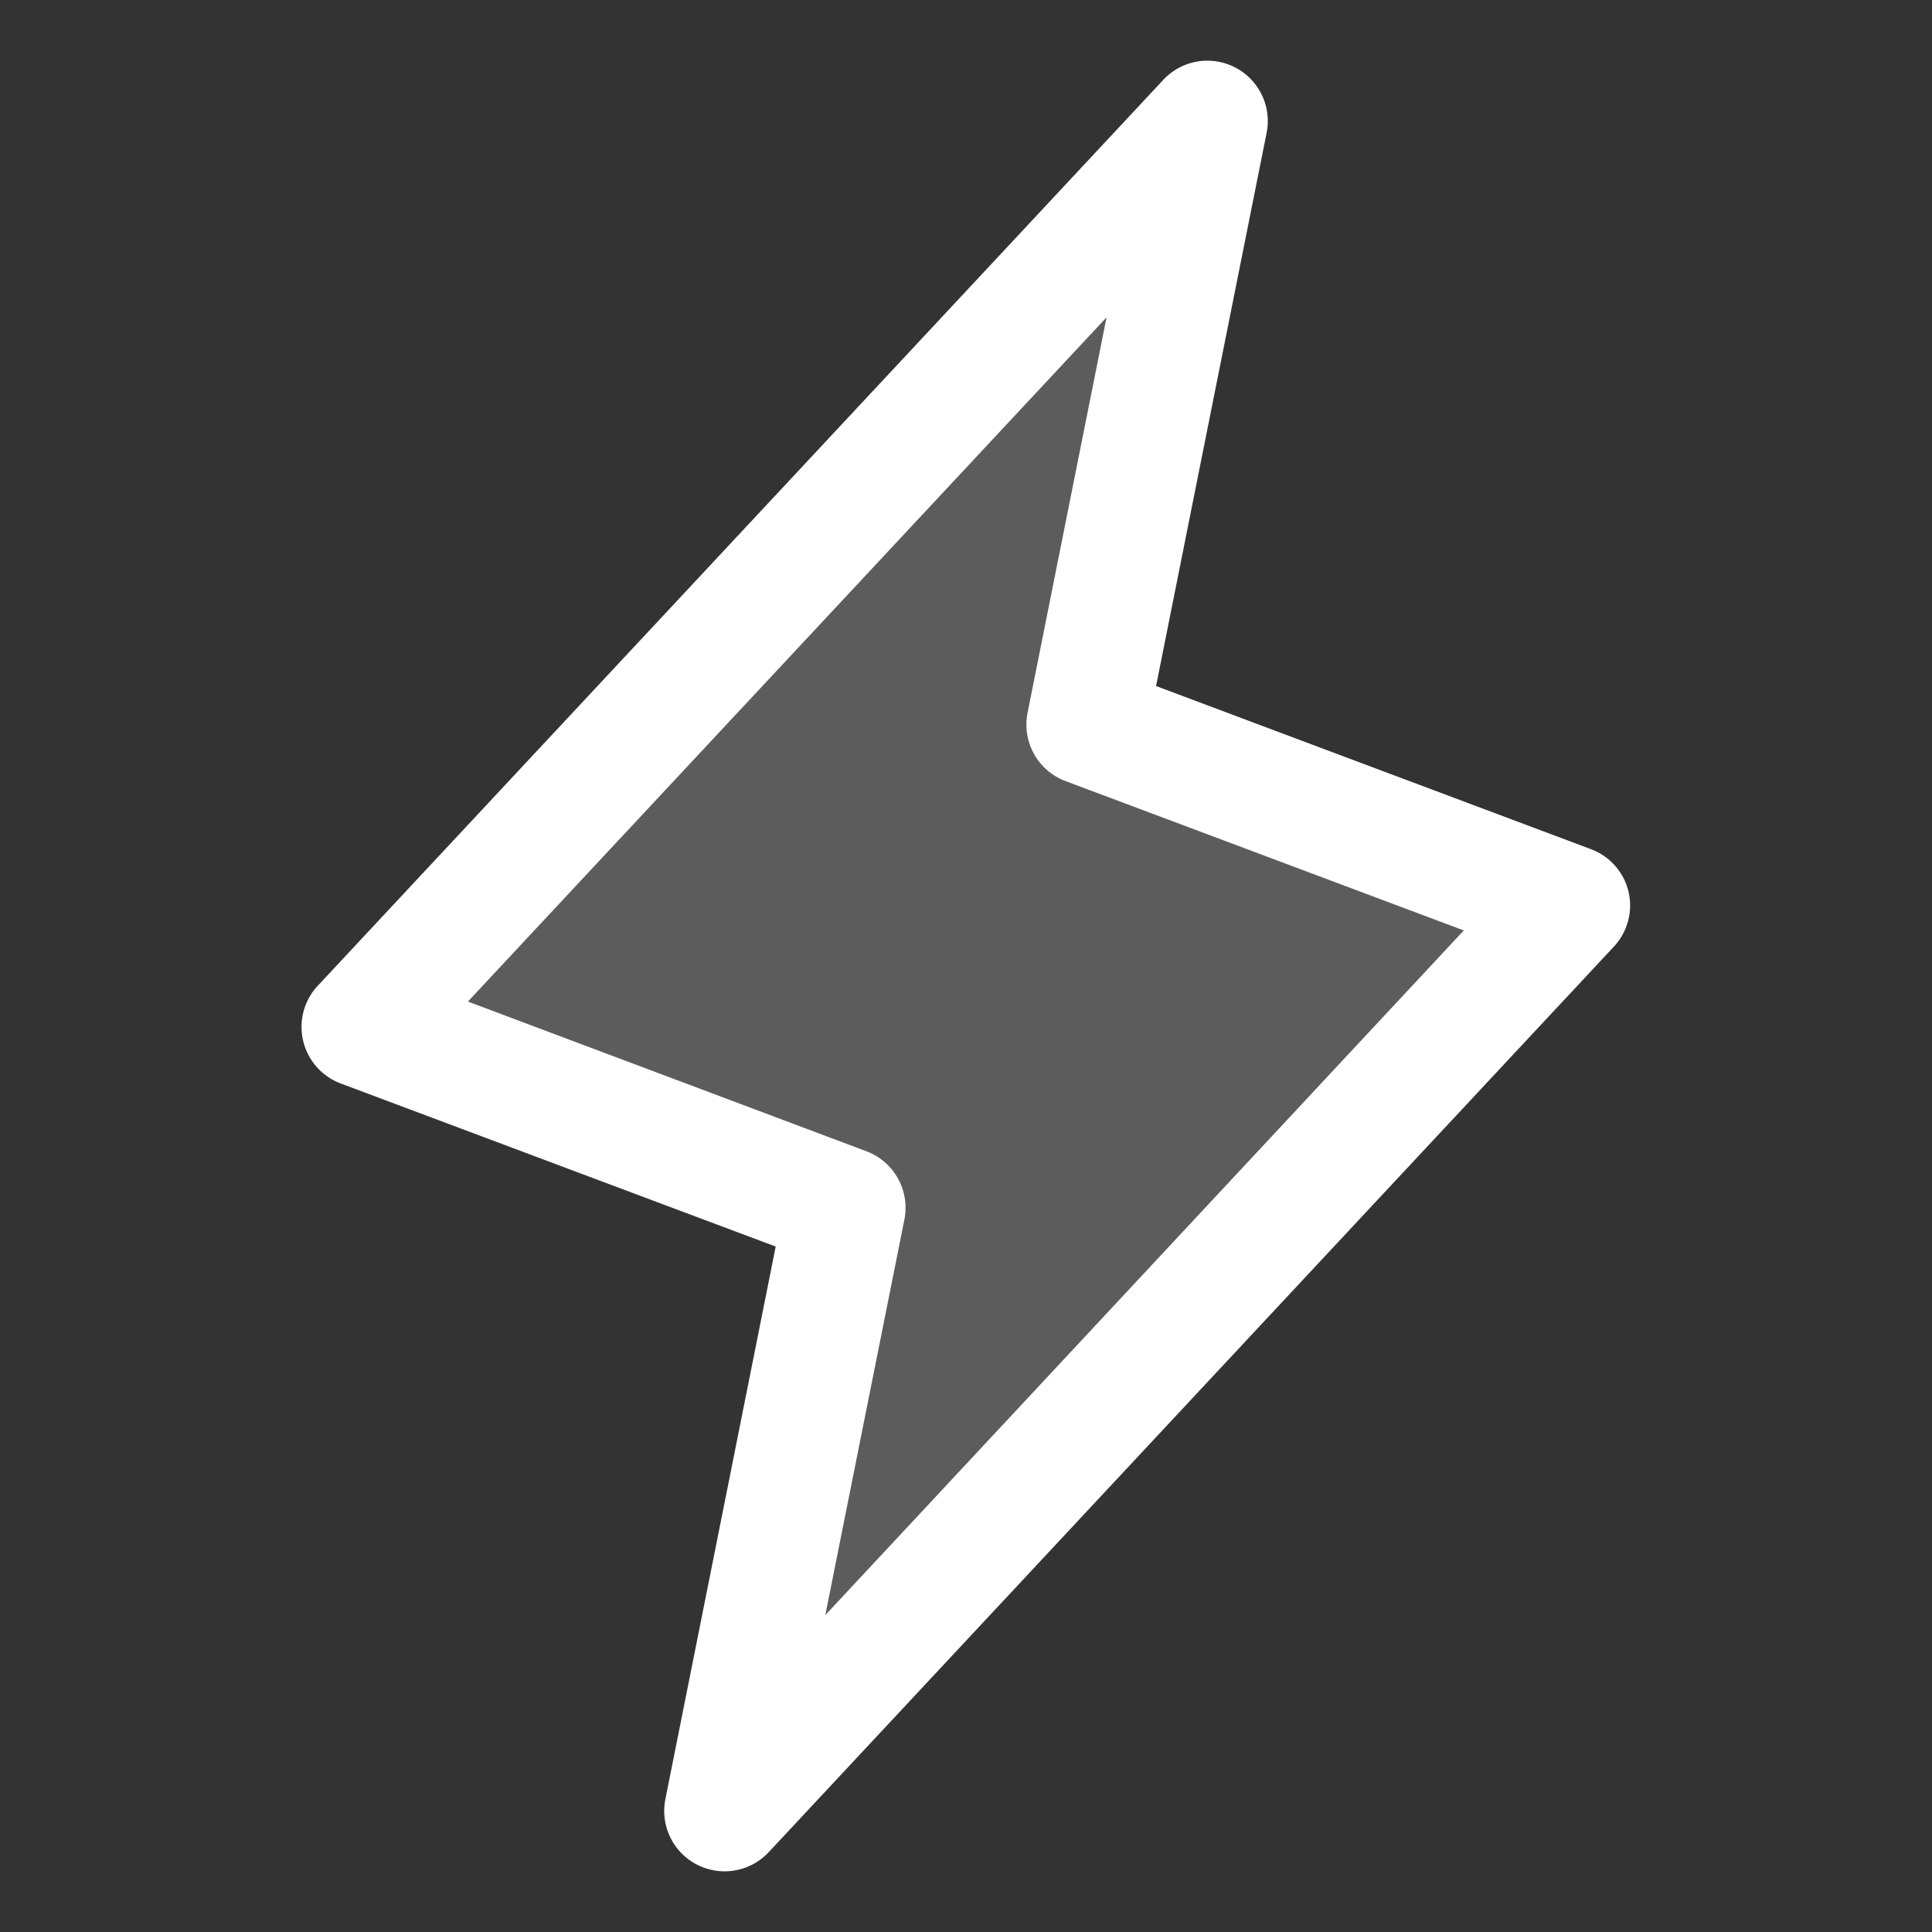
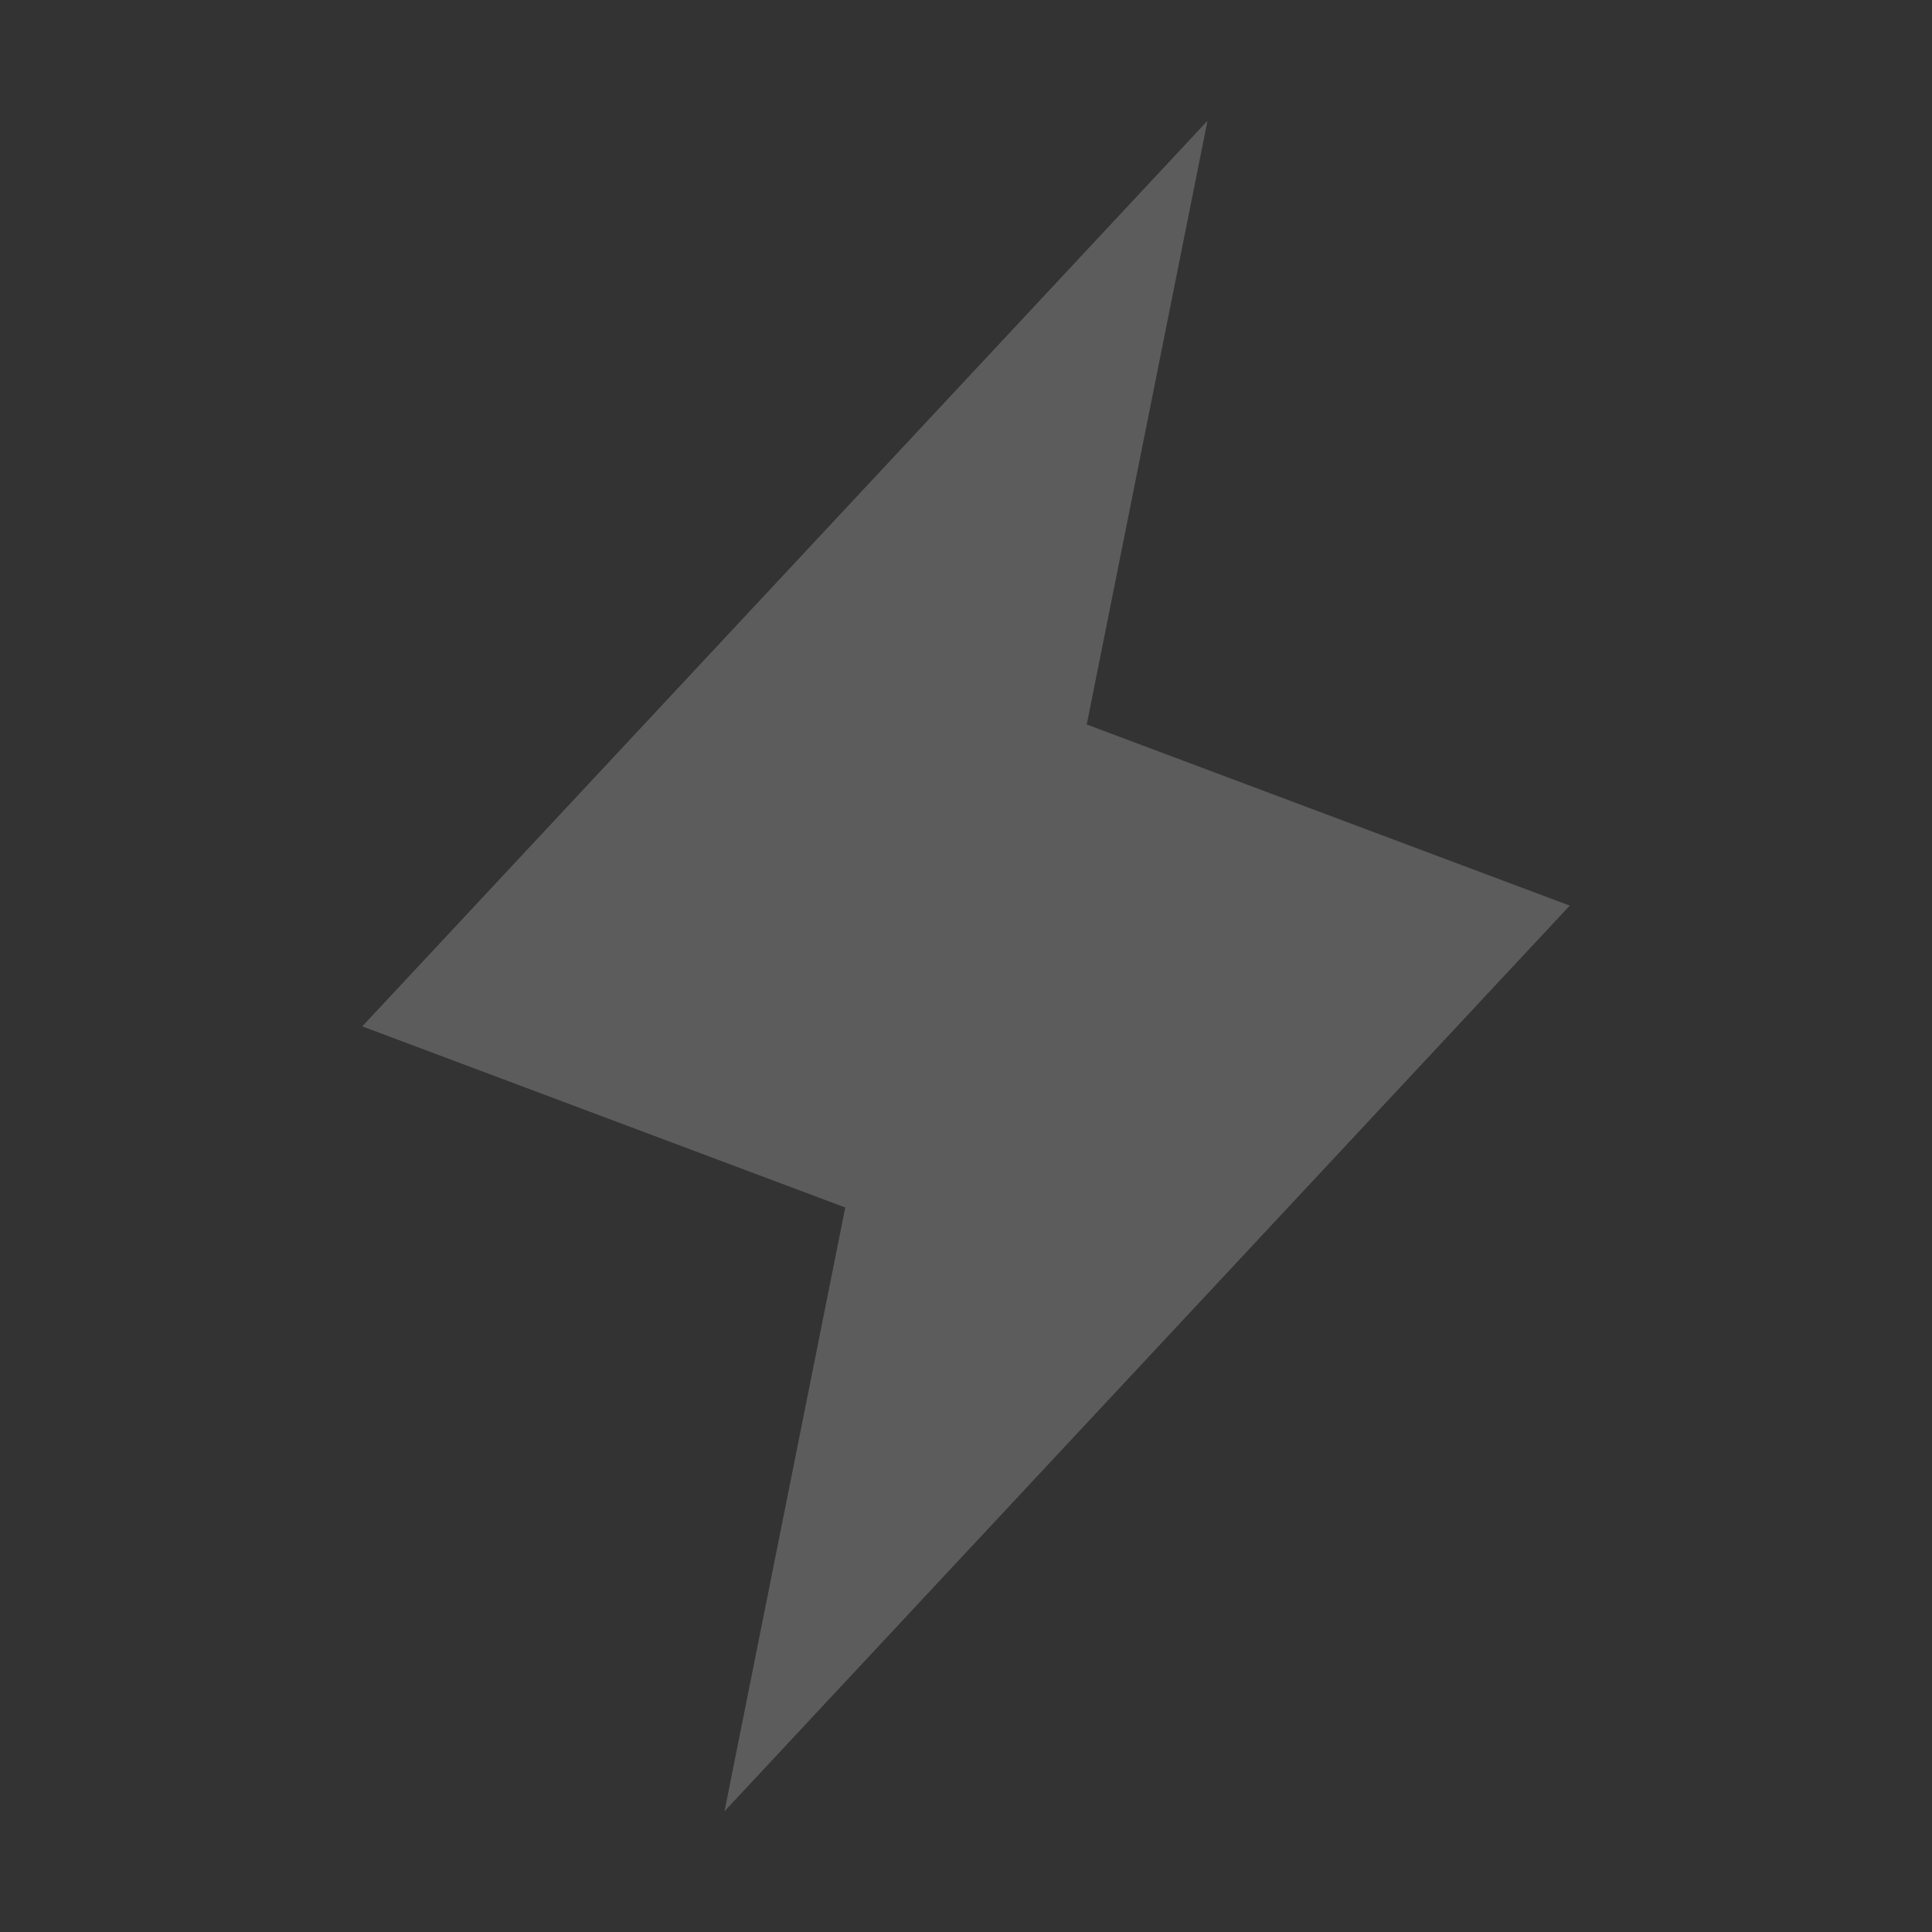
<svg xmlns="http://www.w3.org/2000/svg" width="32" height="32" fill="none" id="svg-949001594_486">
  <rect width="100%" height="100%" fill="#333333" stroke="none" />
  <path opacity=".2" d="m12 30 2-10-8-3L20 2l-2 10 8 3-14 15Z" fill="#fff" />
-   <path d="M26.974 14.771a1 1 0 0 0-.625-.707l-7.201-2.701 1.832-9.167a1 1 0 0 0-1.711-.875l-14 15a1 1 0 0 0 .375 1.625l7.204 2.701-1.828 9.157a1 1 0 0 0 1.711.875l14-15a1 1 0 0 0 .243-.908ZM13.67 26.75l1.309-6.547a1 1 0 0 0-.625-1.133L7.75 16.589 18.328 5.256l-1.308 6.548a1 1 0 0 0 .625 1.132l6.6 2.475L13.671 26.75Z" fill="#fff" />
</svg>